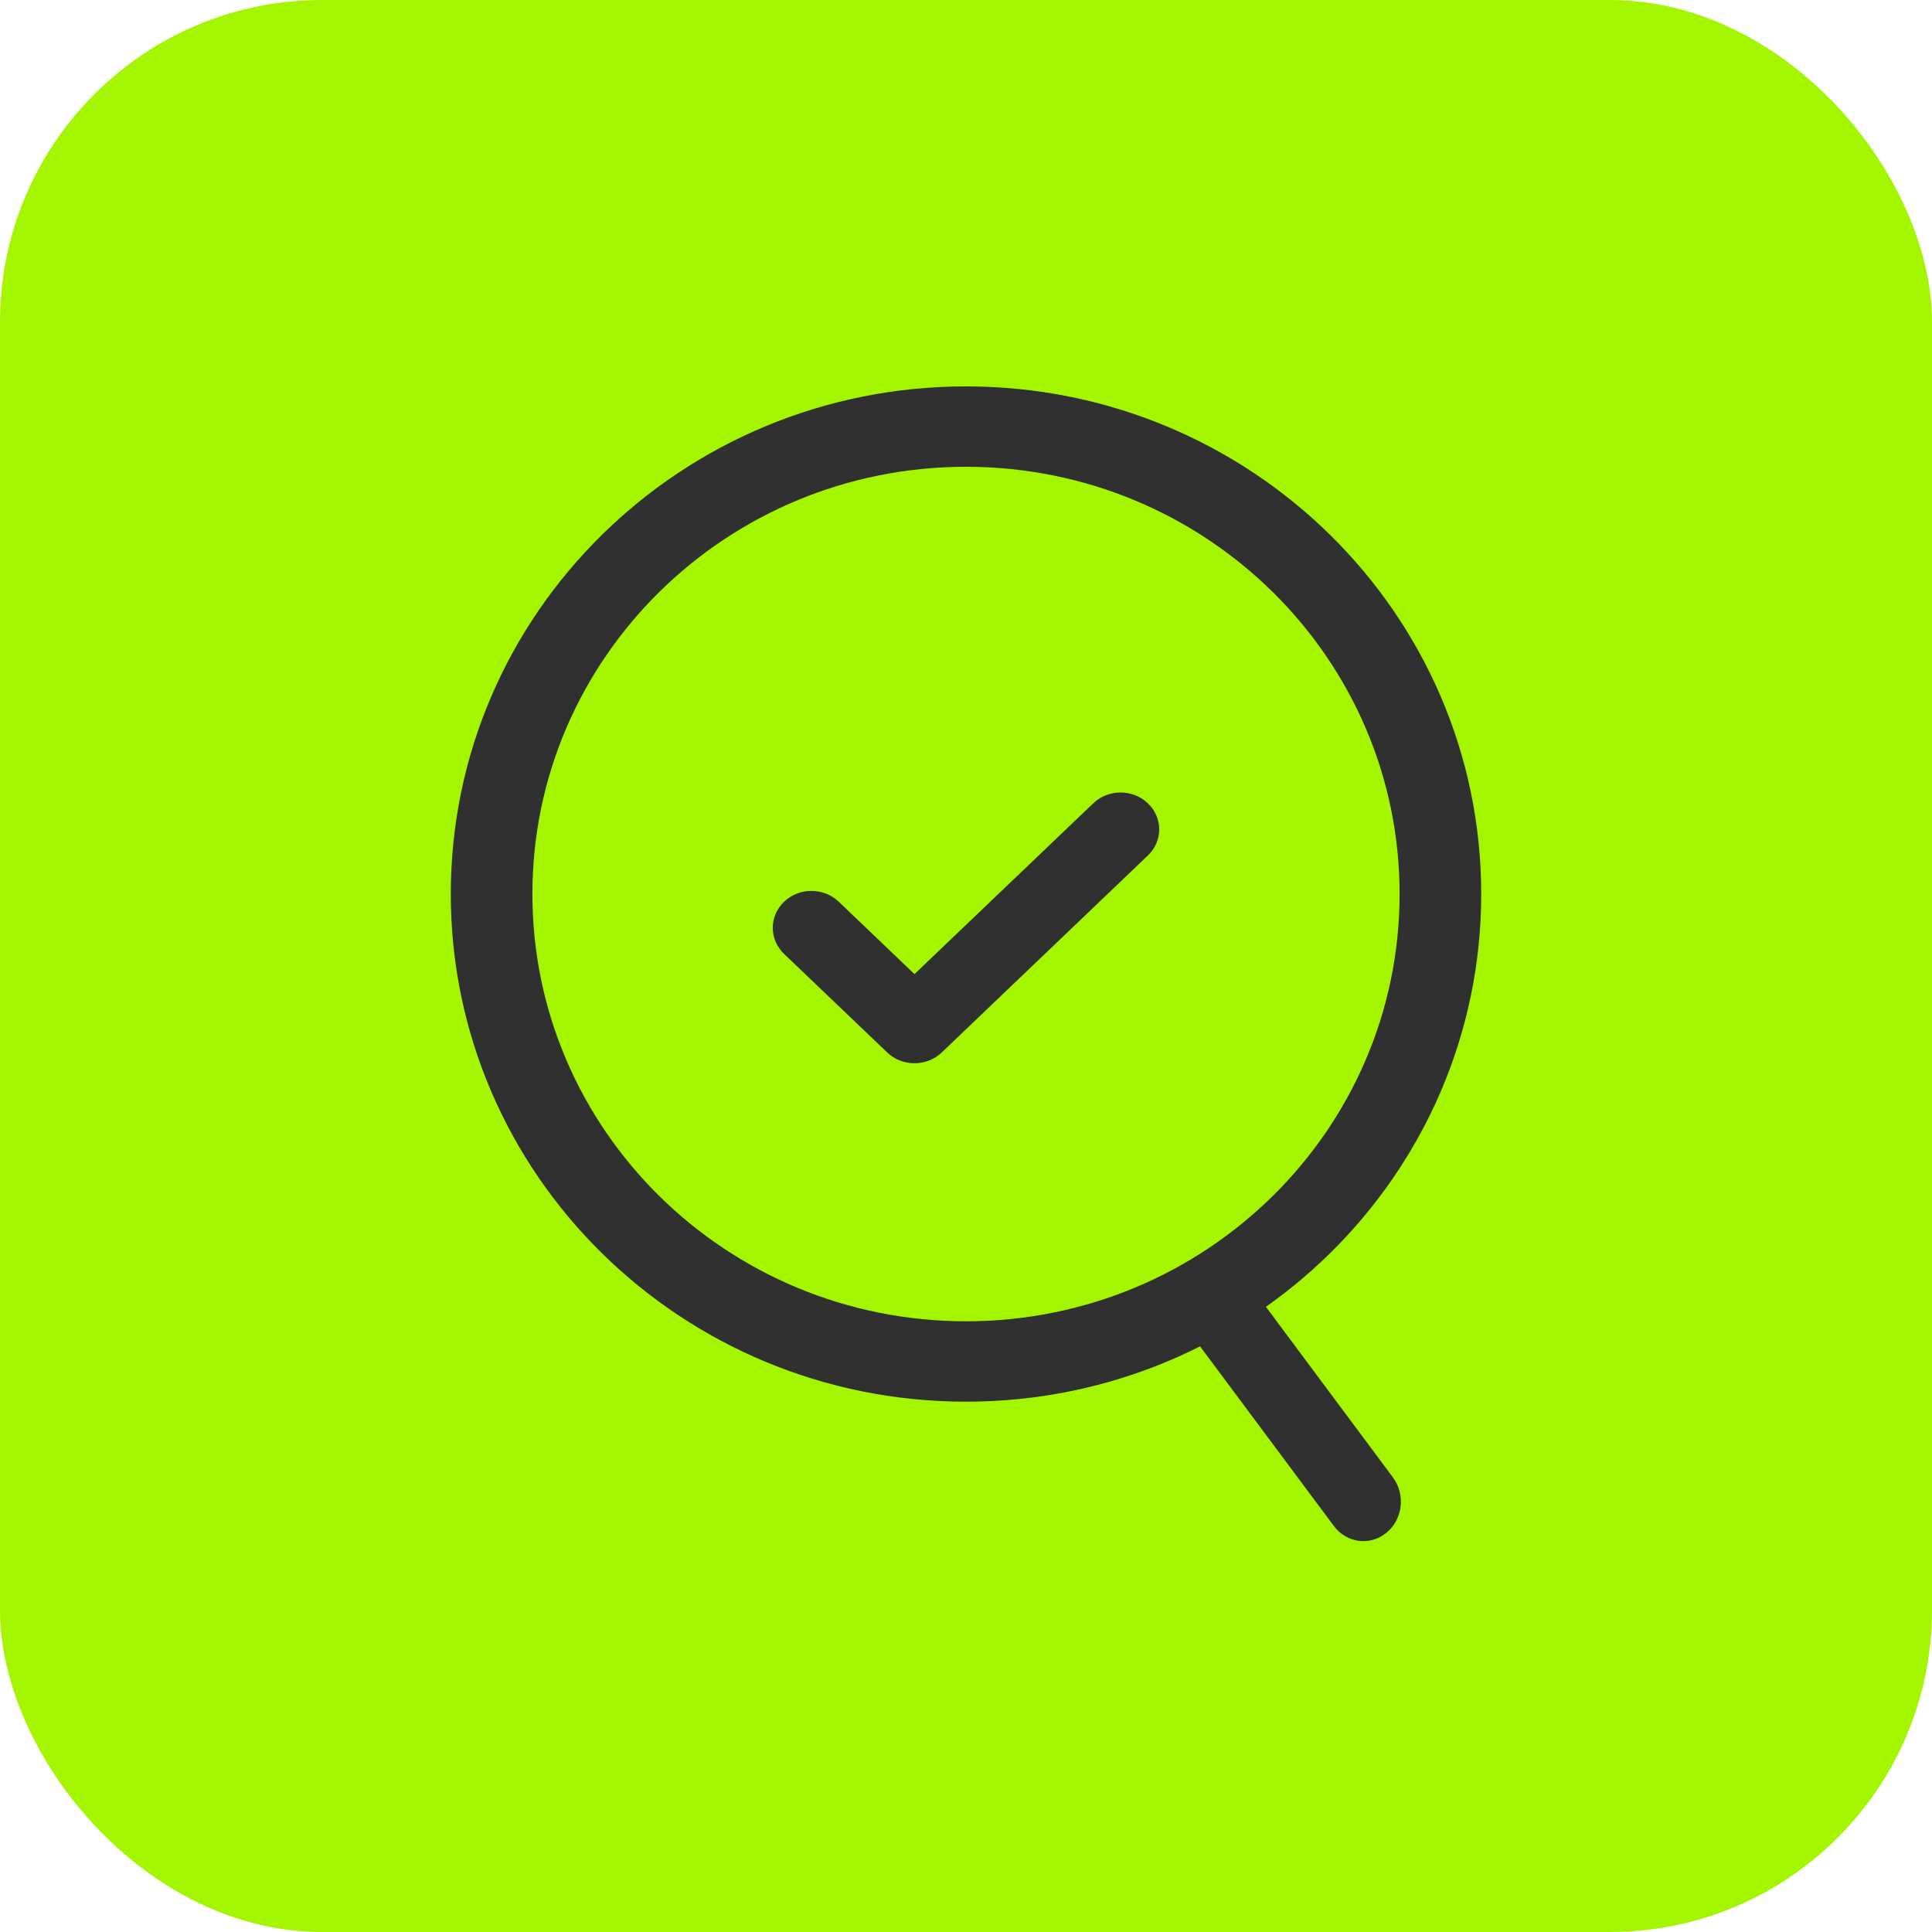
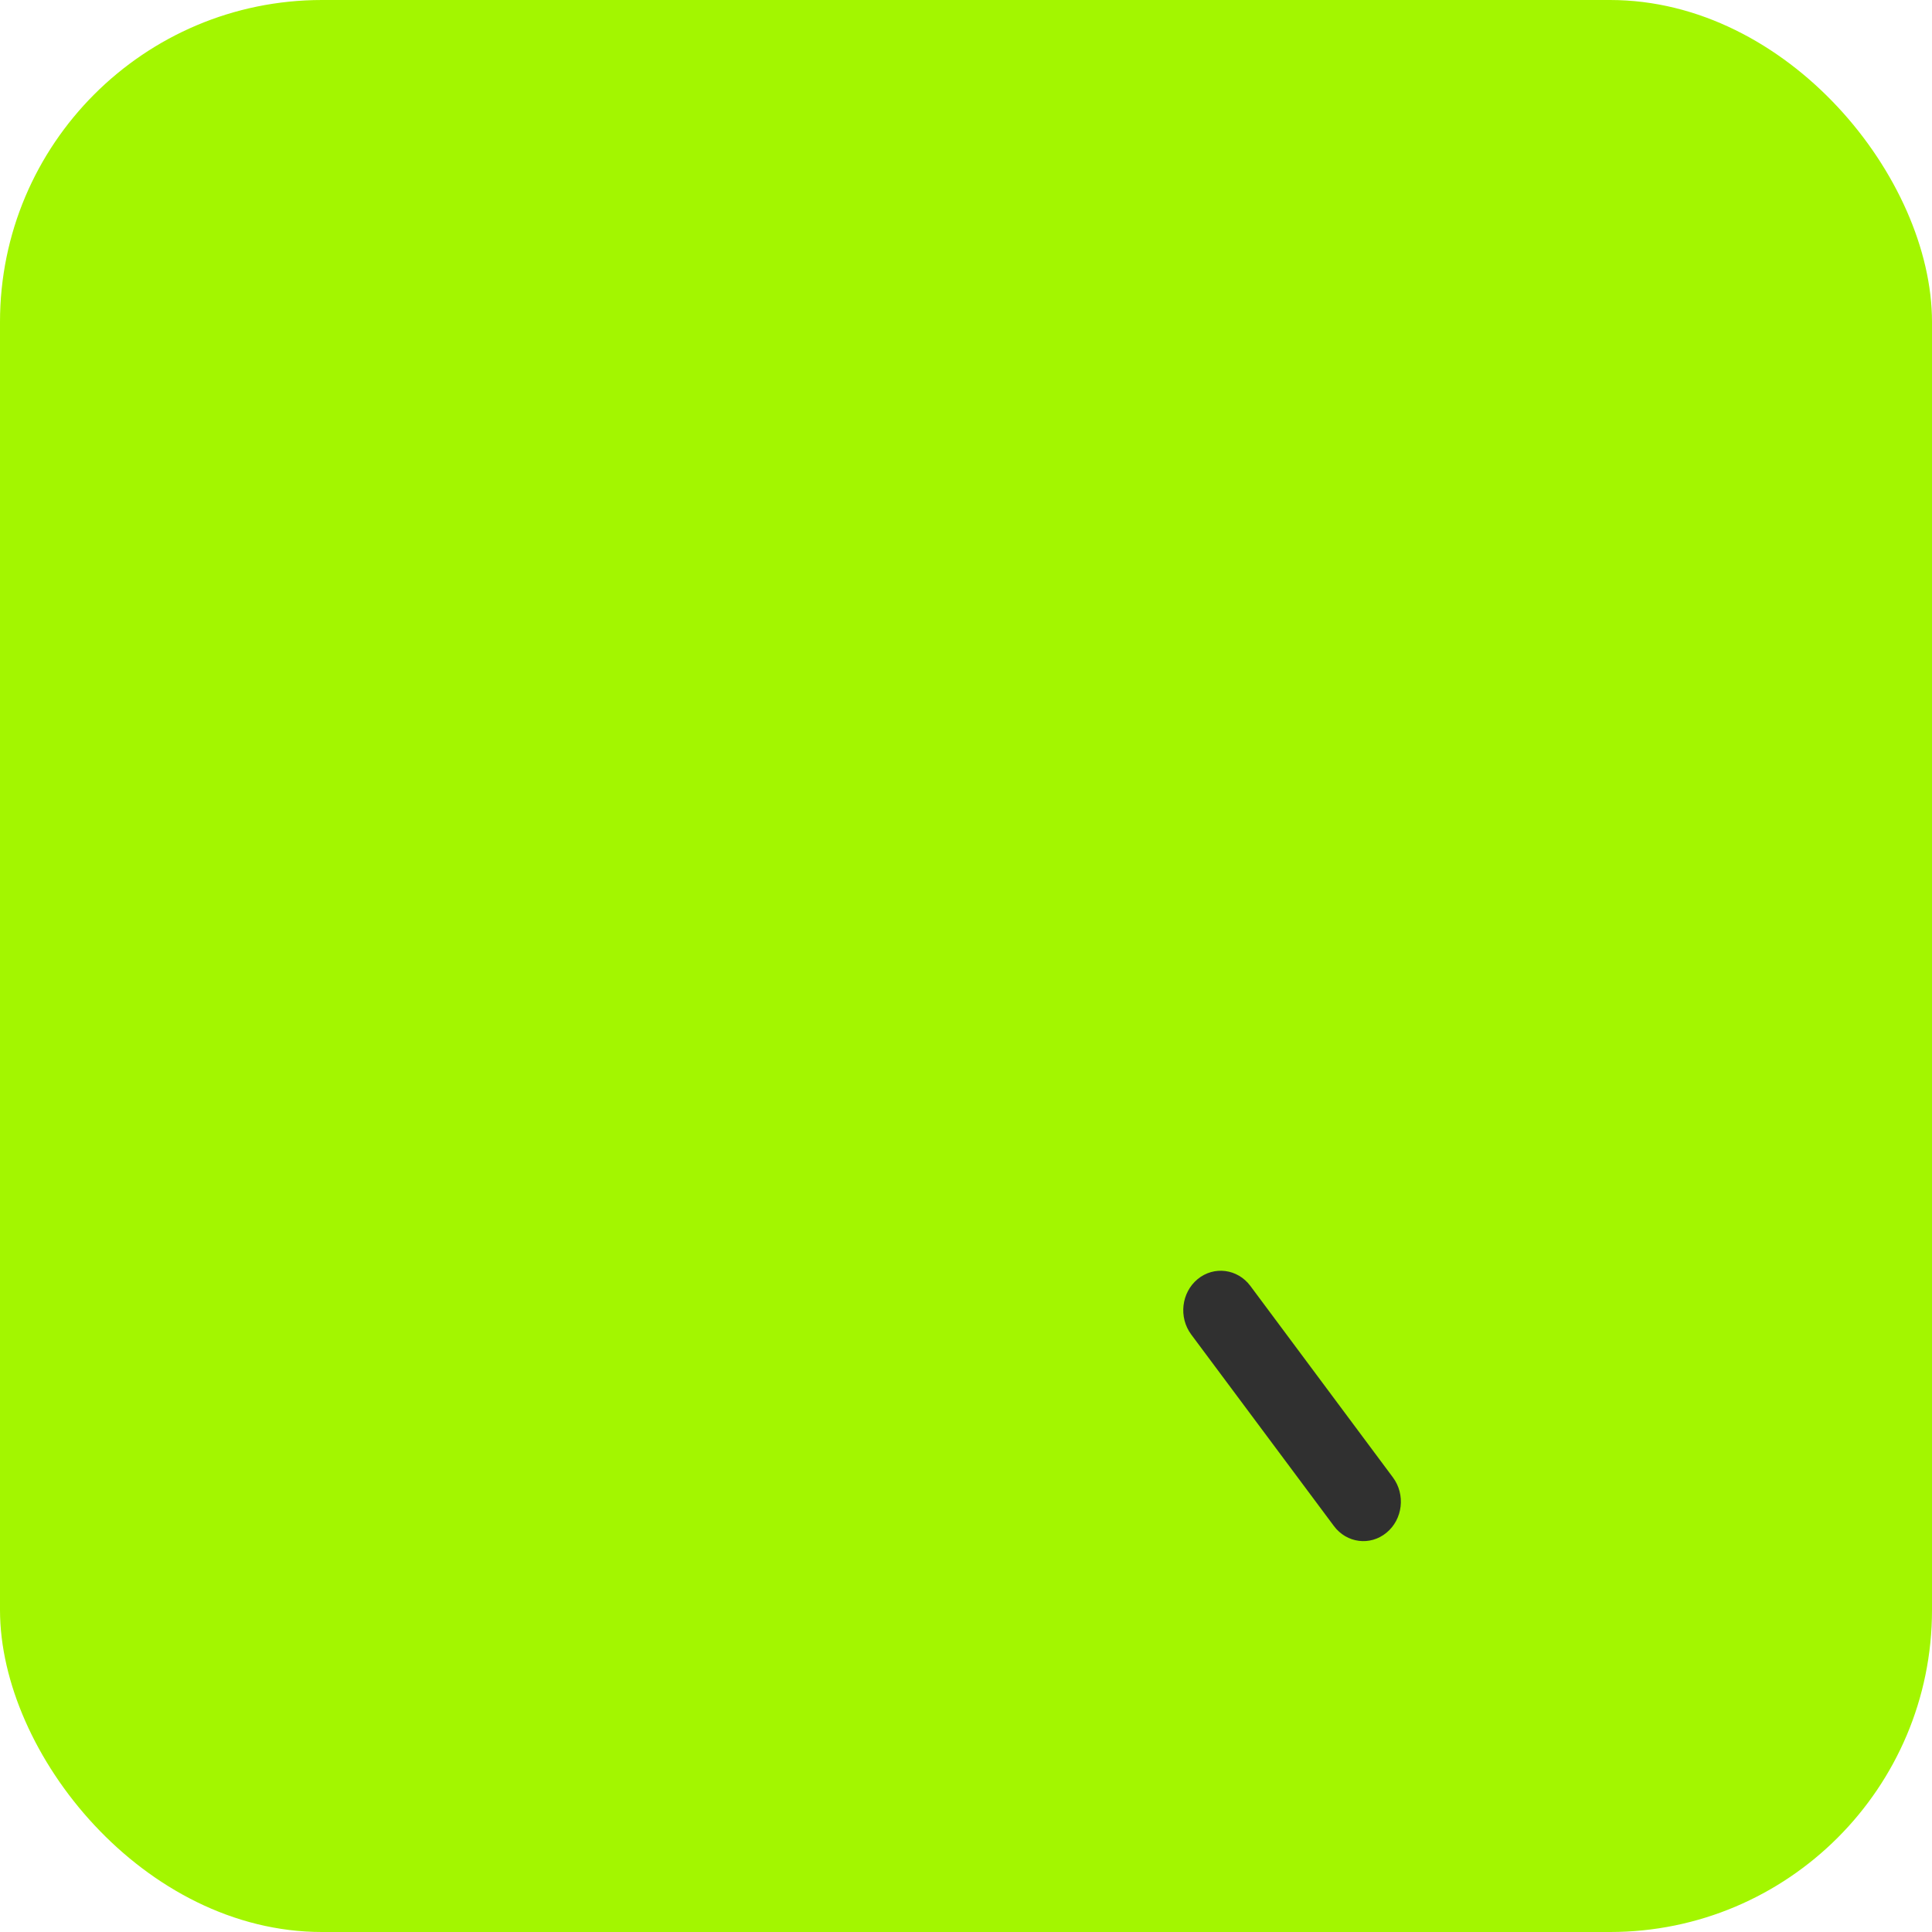
<svg xmlns="http://www.w3.org/2000/svg" width="30" height="30" viewBox="0 0 30 30" fill="none">
  <rect width="30" height="30" rx="5" fill="#A3F600" />
-   <path fill-rule="evenodd" clip-rule="evenodd" d="M17.824 12.474C18.059 12.697 18.059 13.06 17.824 13.284L14.624 16.342C14.39 16.566 14.01 16.566 13.776 16.342L12.176 14.813C11.941 14.589 11.941 14.226 12.176 14.002C12.41 13.778 12.79 13.778 13.024 14.002L14.2 15.126L16.976 12.474C17.21 12.25 17.59 12.25 17.824 12.474Z" fill="#303030" />
-   <path fill-rule="evenodd" clip-rule="evenodd" d="M15 7.248C11.281 7.248 8.267 10.218 8.267 13.882C8.267 17.546 11.281 20.517 15 20.517C18.719 20.517 21.733 17.546 21.733 13.882C21.733 10.218 18.719 7.248 15 7.248ZM7 13.882C7 9.529 10.582 6 15 6C19.418 6 23 9.529 23 13.882C23 18.236 19.418 21.765 15 21.765C10.582 21.765 7 18.236 7 13.882Z" fill="#303030" />
  <path fill-rule="evenodd" clip-rule="evenodd" d="M18.597 19.862C18.85 19.654 19.216 19.701 19.415 19.967L21.629 22.941C21.827 23.207 21.783 23.592 21.529 23.8C21.276 24.009 20.91 23.962 20.712 23.695L18.497 20.722C18.299 20.455 18.344 20.071 18.597 19.862Z" fill="#303030" />
</svg>